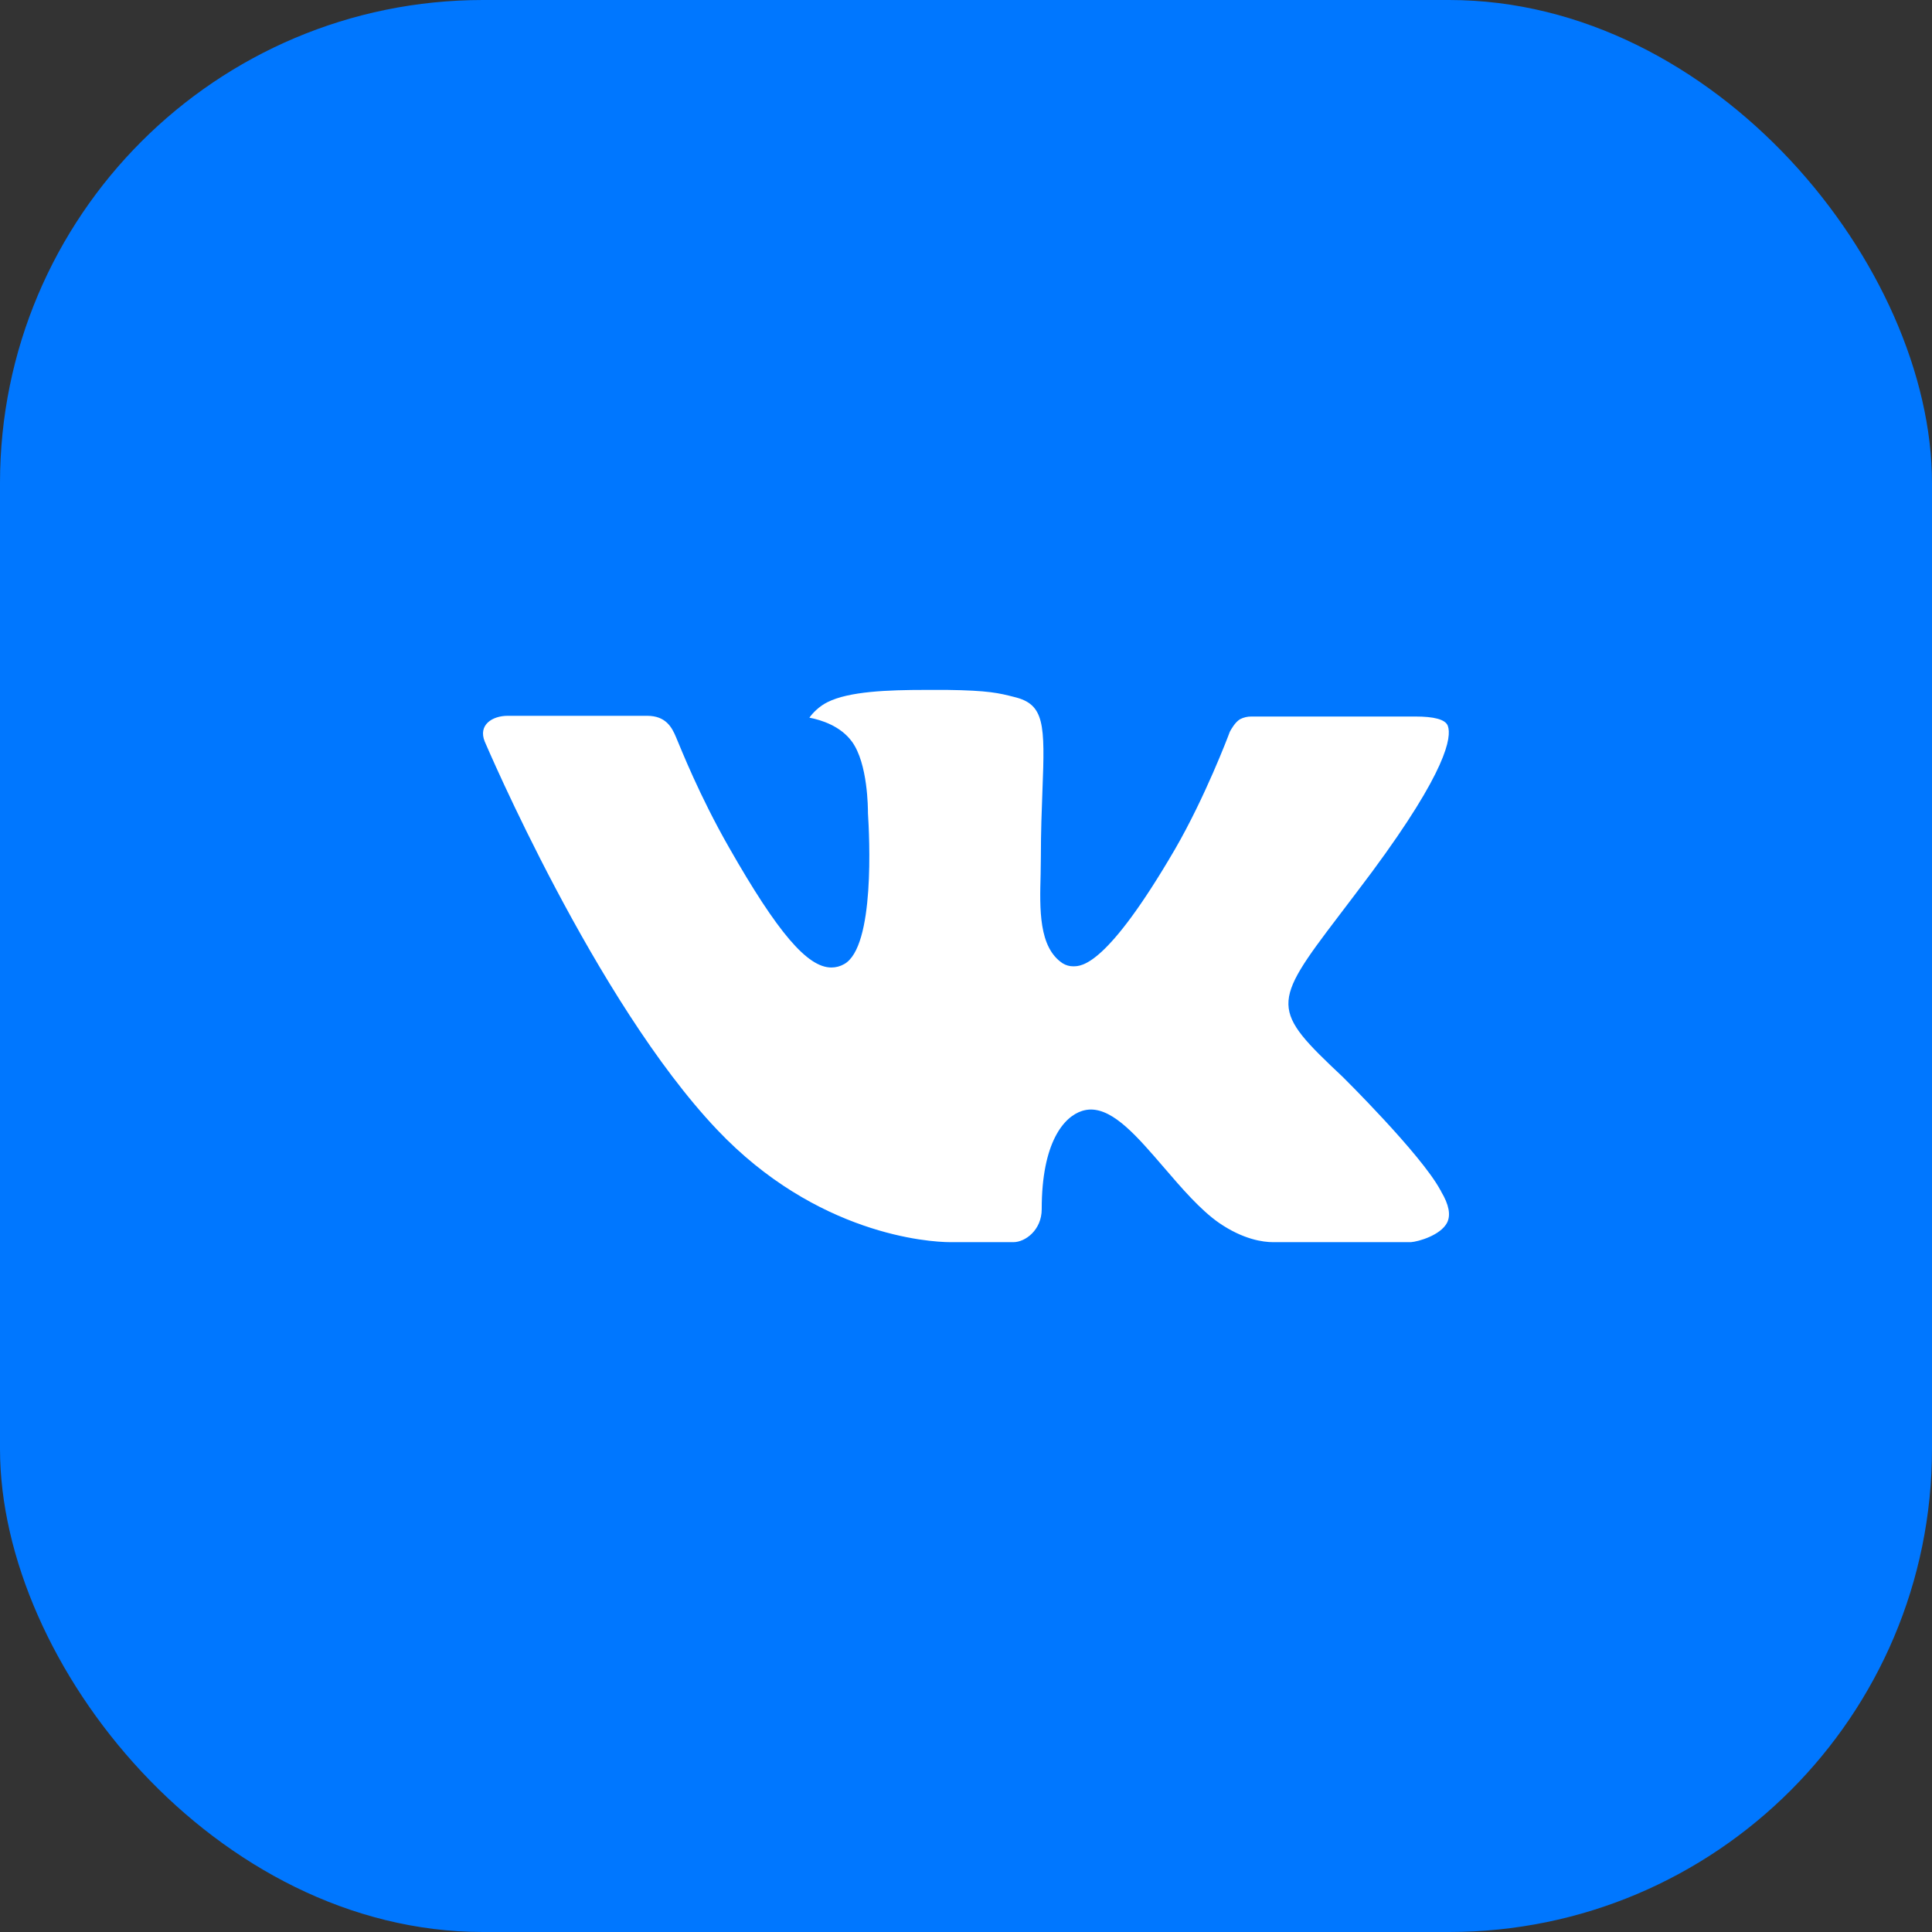
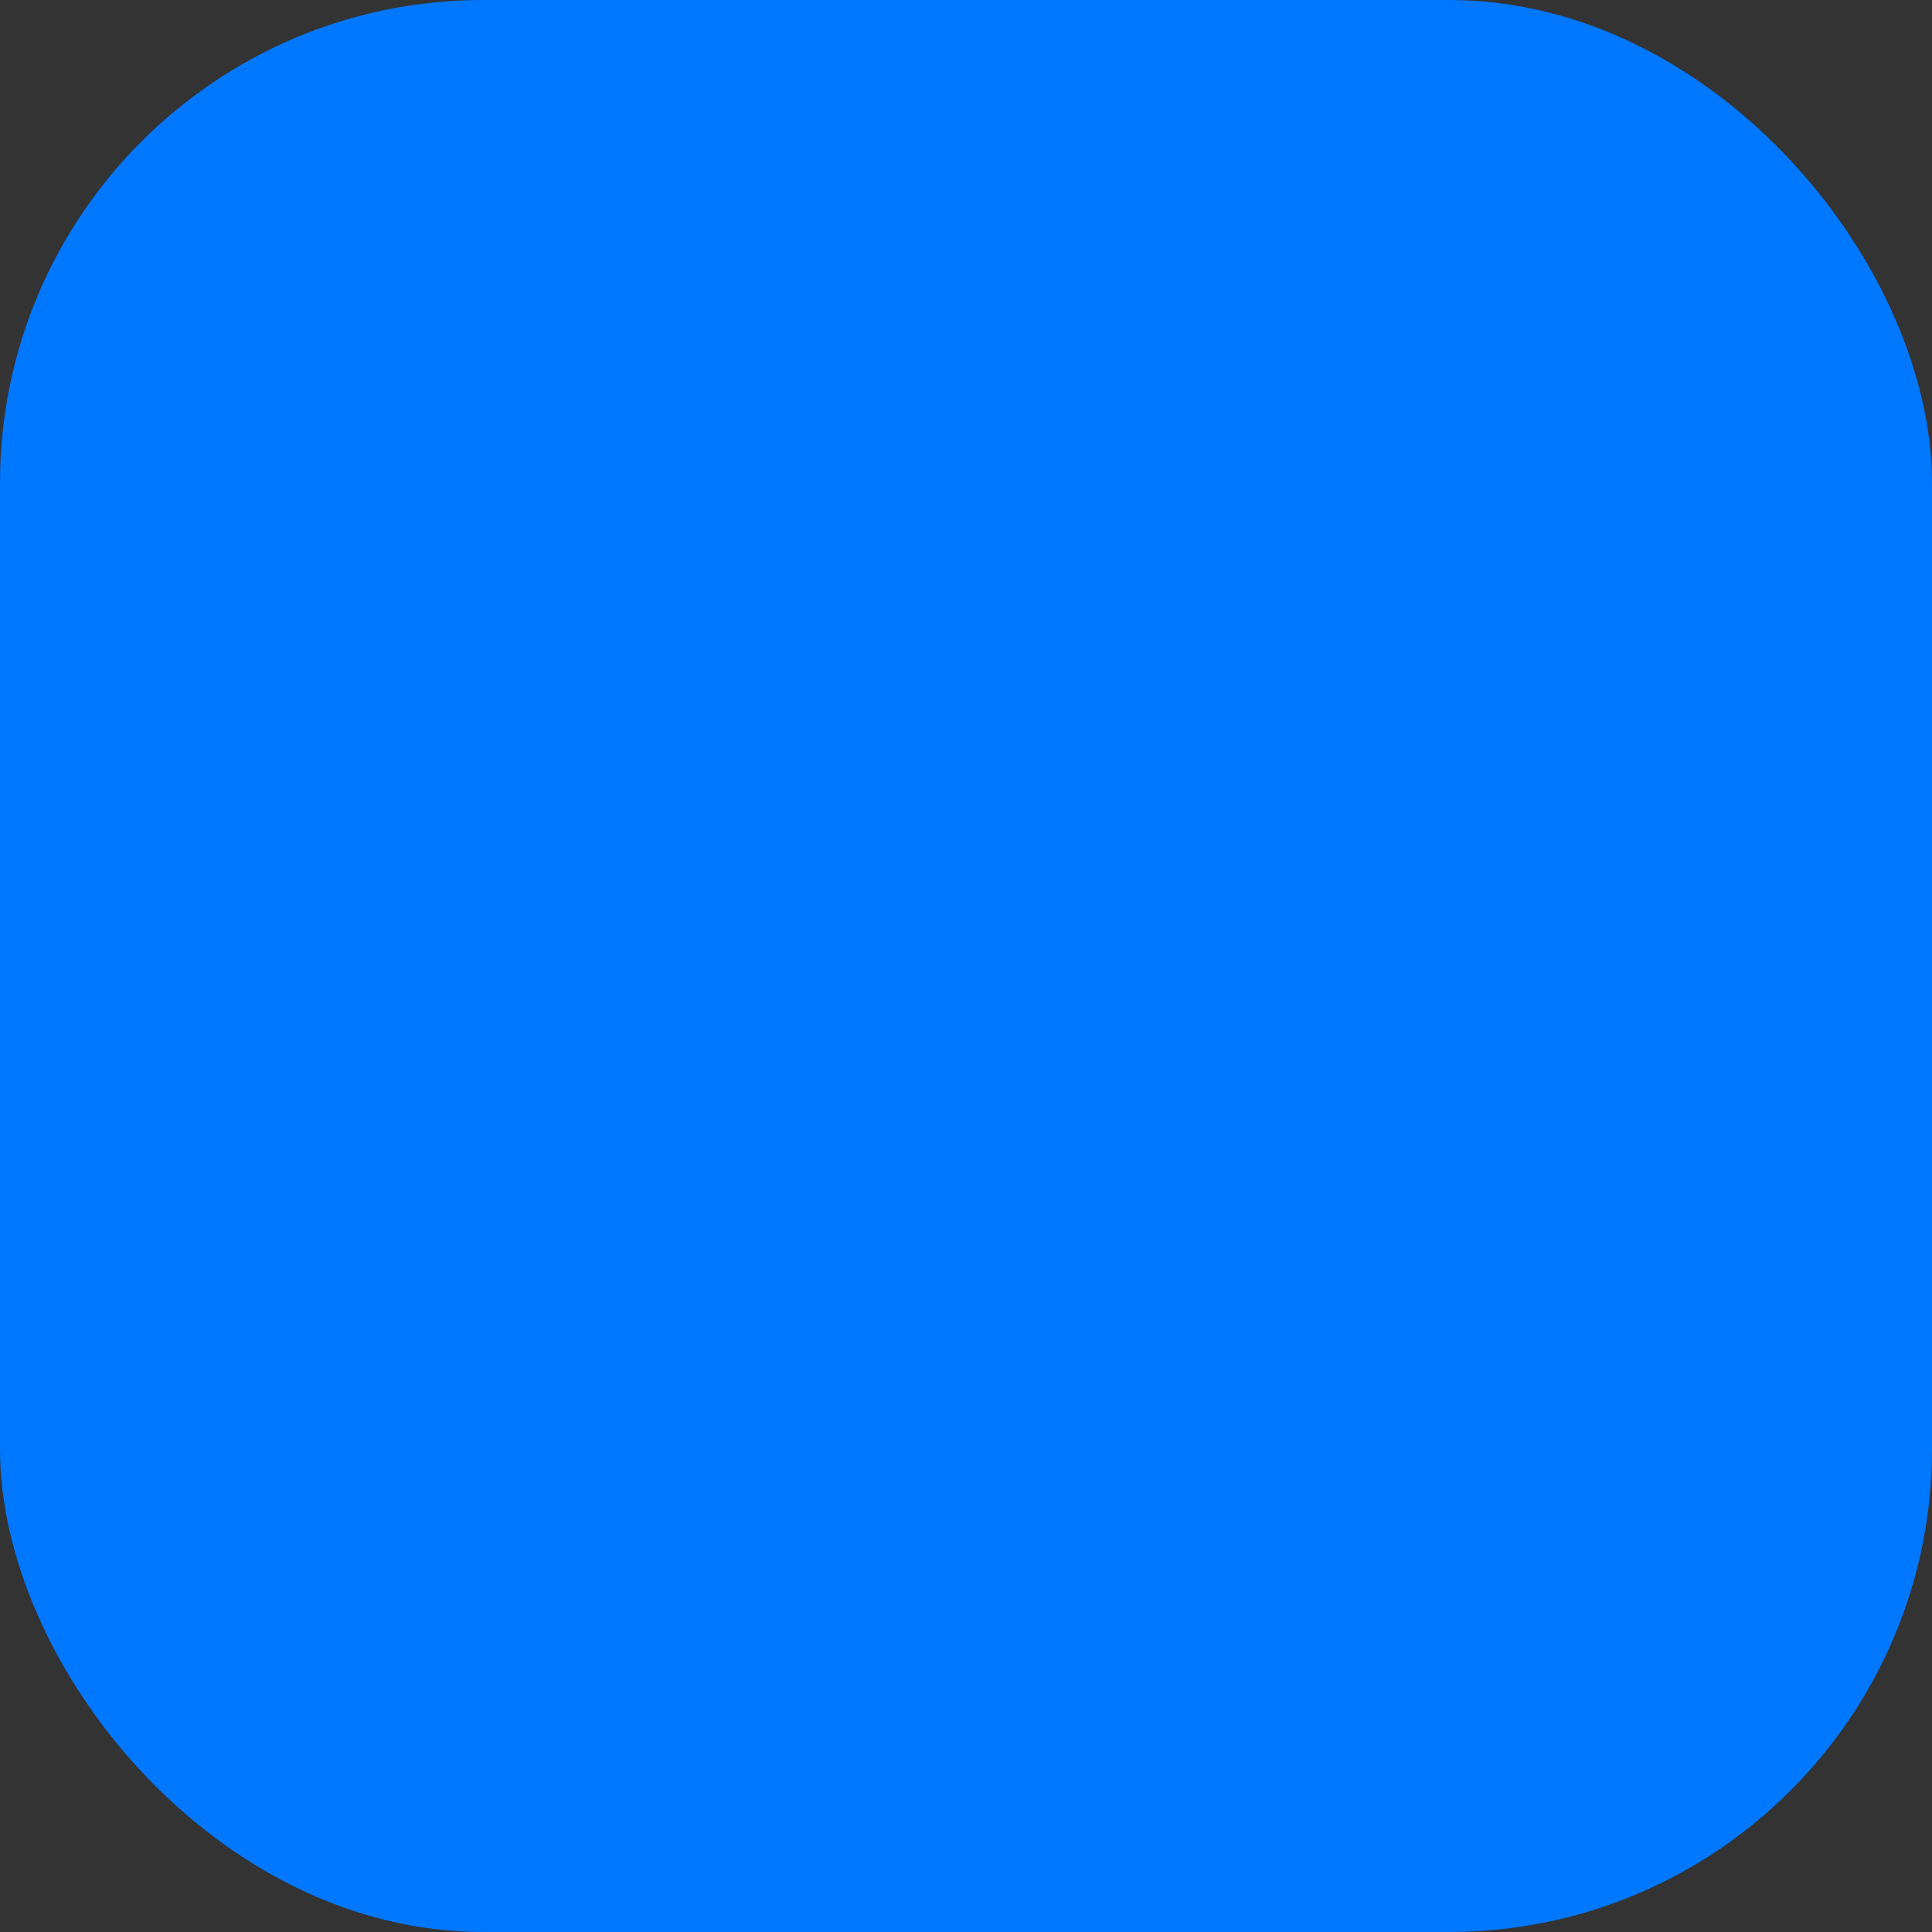
<svg xmlns="http://www.w3.org/2000/svg" width="32" height="32" viewBox="0 0 32 32" fill="none">
  <rect x="0" y="0" width="32" height="32" fill="#333333" stroke="none" />
  <rect width="32" height="32" rx="8" fill="#0077FF" />
  <g clip-path="url(#clip0_11527_80637)">
-     <path fill-rule="evenodd" clip-rule="evenodd" d="M22.242 17.839C22.242 17.839 23.535 19.116 23.855 19.708C23.862 19.716 23.867 19.725 23.87 19.736C24 19.954 24.032 20.126 23.968 20.252C23.86 20.46 23.494 20.565 23.37 20.574H21.084C20.925 20.574 20.594 20.532 20.19 20.254C19.882 20.039 19.576 19.684 19.279 19.338C18.836 18.824 18.453 18.377 18.065 18.377C18.016 18.378 17.967 18.386 17.921 18.401C17.627 18.494 17.254 18.912 17.254 20.027C17.254 20.376 16.979 20.574 16.786 20.574H15.739C15.382 20.574 13.525 20.449 11.878 18.712C9.859 16.586 8.046 12.32 8.029 12.283C7.916 12.007 8.153 11.856 8.409 11.856H10.718C11.027 11.856 11.128 12.044 11.198 12.212C11.28 12.404 11.582 13.176 12.078 14.042C12.882 15.452 13.375 16.025 13.77 16.025C13.844 16.025 13.916 16.006 13.981 15.969C14.496 15.686 14.4 13.846 14.376 13.467C14.376 13.393 14.375 12.645 14.111 12.284C13.922 12.024 13.601 11.924 13.406 11.887C13.458 11.812 13.569 11.696 13.71 11.628C14.063 11.452 14.701 11.427 15.334 11.427H15.685C16.371 11.436 16.549 11.48 16.798 11.544C17.301 11.664 17.31 11.989 17.266 13.098C17.254 13.415 17.24 13.772 17.24 14.192C17.24 14.281 17.236 14.381 17.236 14.483C17.221 15.052 17.201 15.692 17.602 15.956C17.654 15.988 17.715 16.006 17.776 16.005C17.915 16.005 18.332 16.005 19.462 14.065C19.958 13.208 20.342 12.198 20.369 12.122C20.391 12.08 20.458 11.96 20.54 11.912C20.598 11.882 20.663 11.867 20.729 11.868H23.445C23.741 11.868 23.942 11.912 23.981 12.024C24.046 12.206 23.968 12.76 22.728 14.437C22.519 14.716 22.336 14.958 22.175 15.169C21.051 16.644 21.051 16.719 22.242 17.839Z" fill="white" />
-   </g>
+     </g>
  <defs>
    <clipPath id="clip0_11527_80637">
      <rect width="16" height="16" fill="white" transform="translate(8 8)" />
    </clipPath>
  </defs>
</svg>